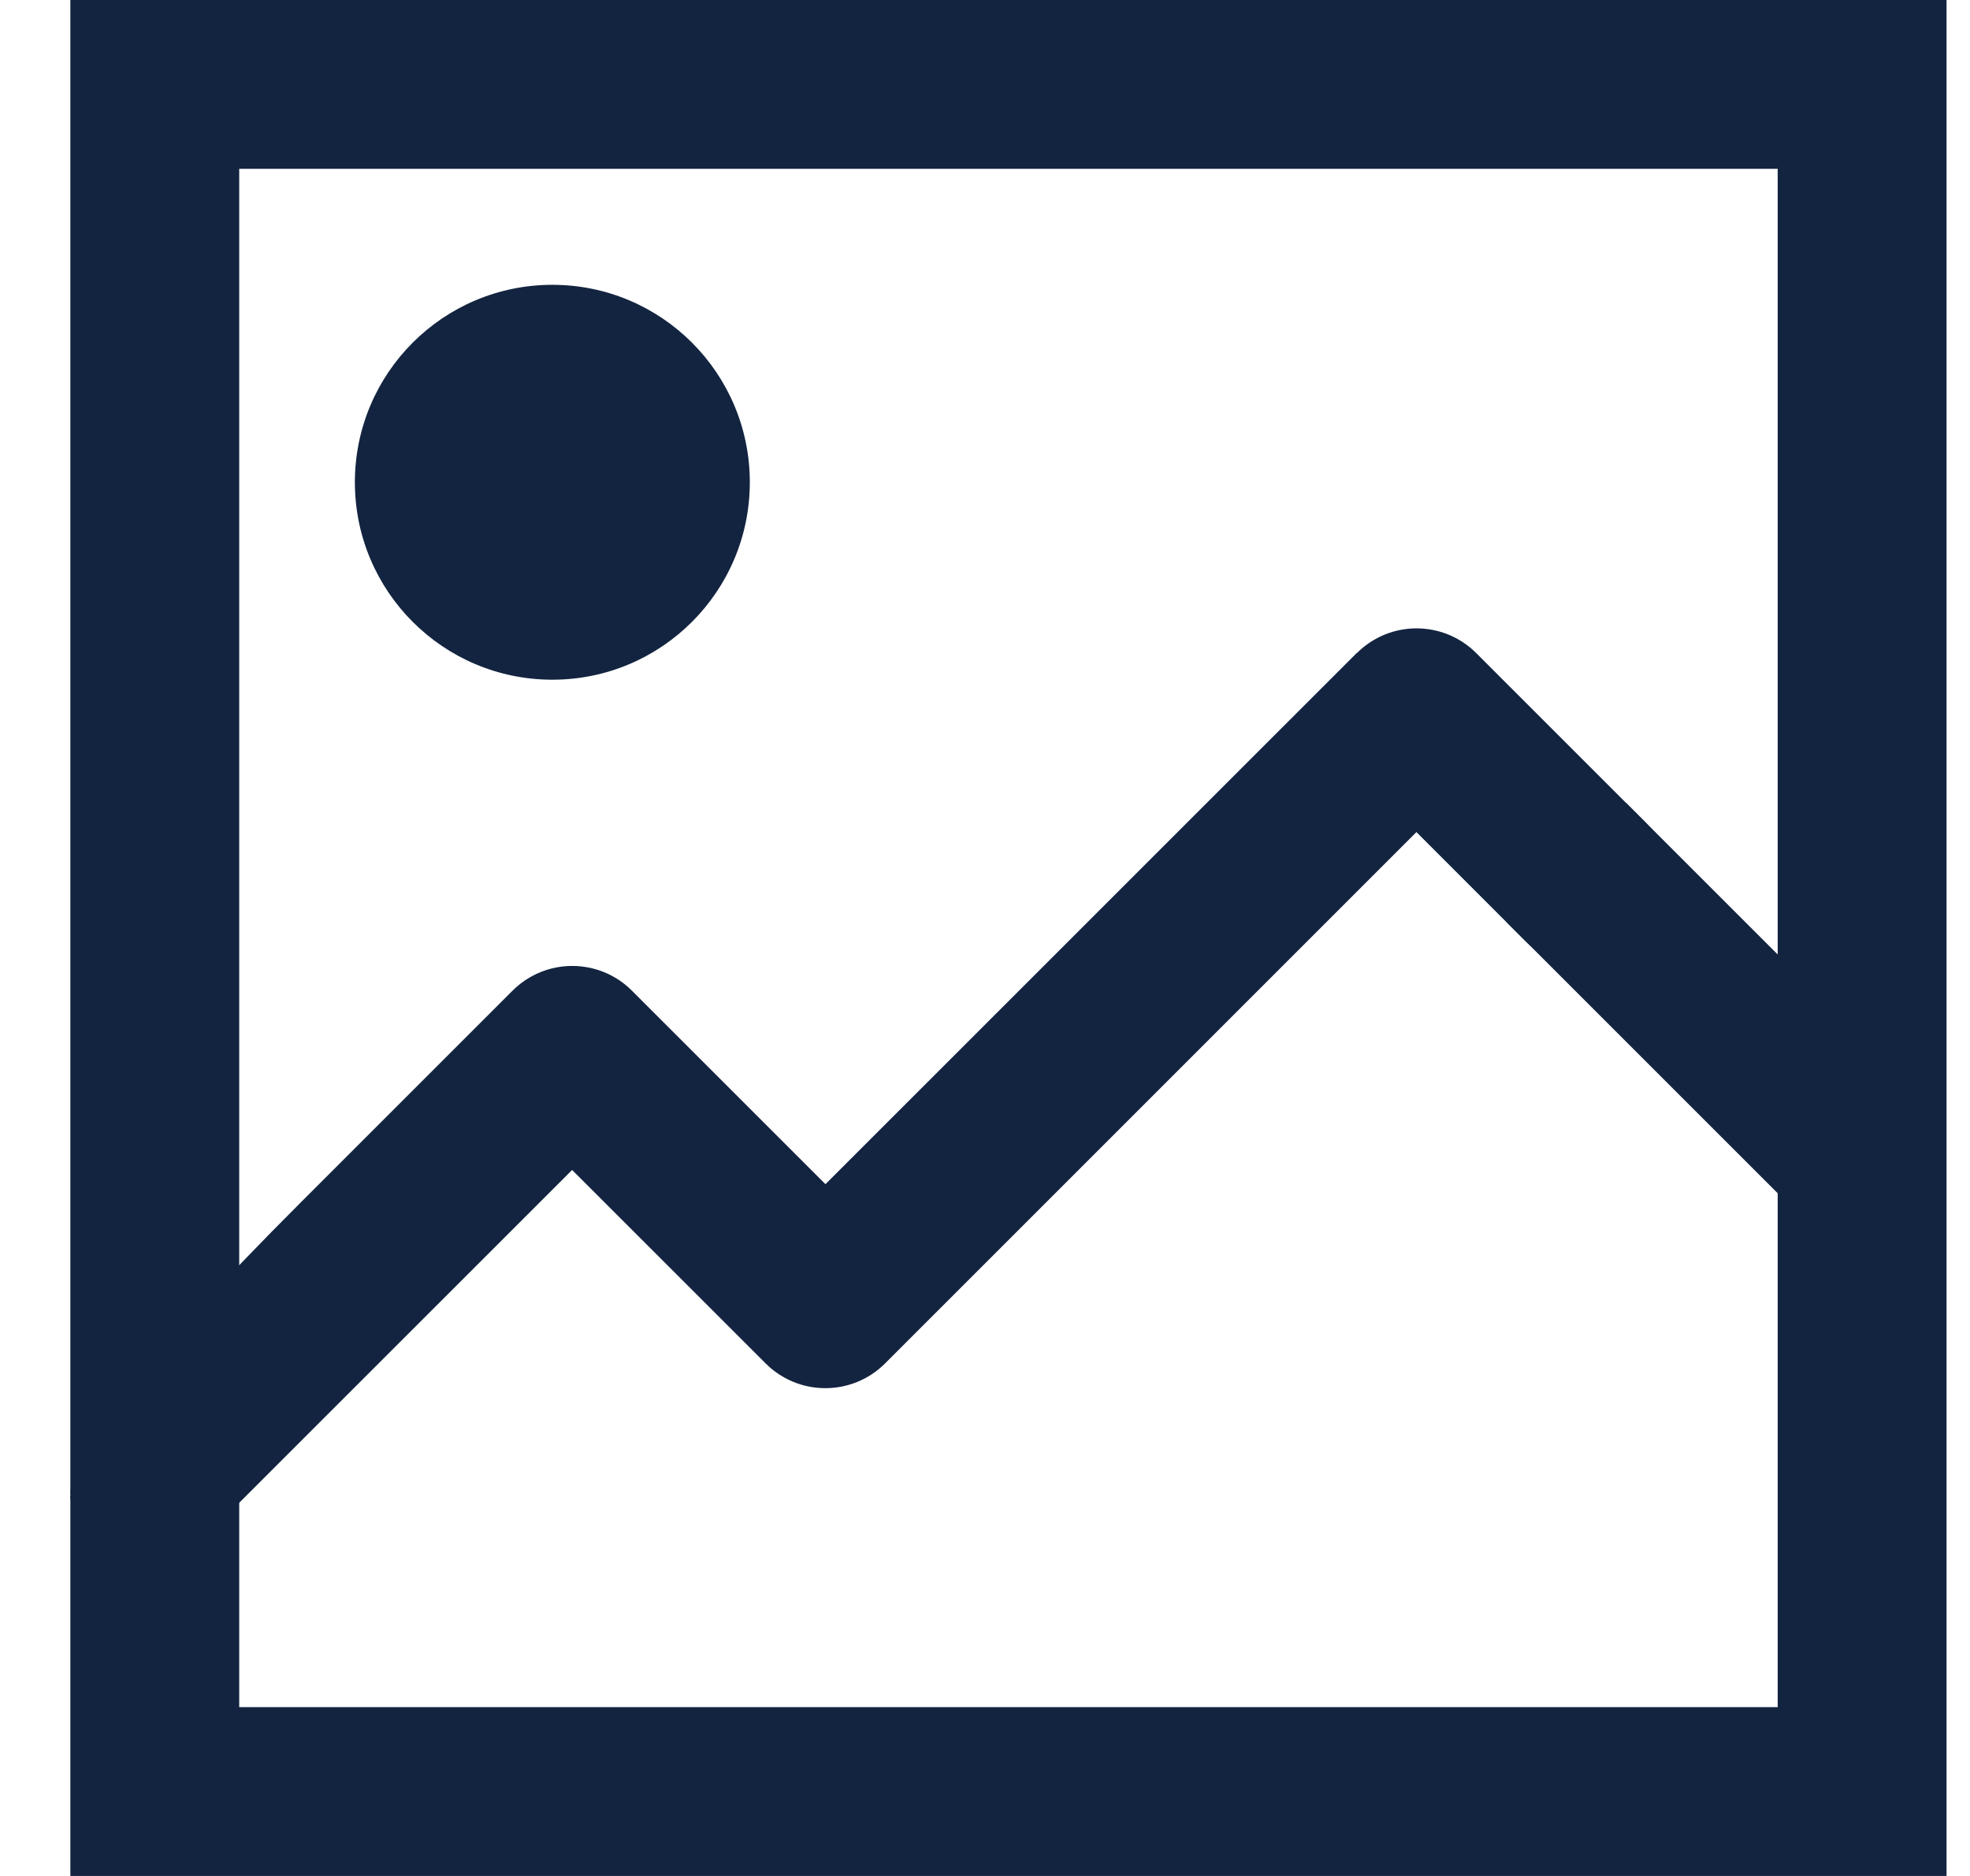
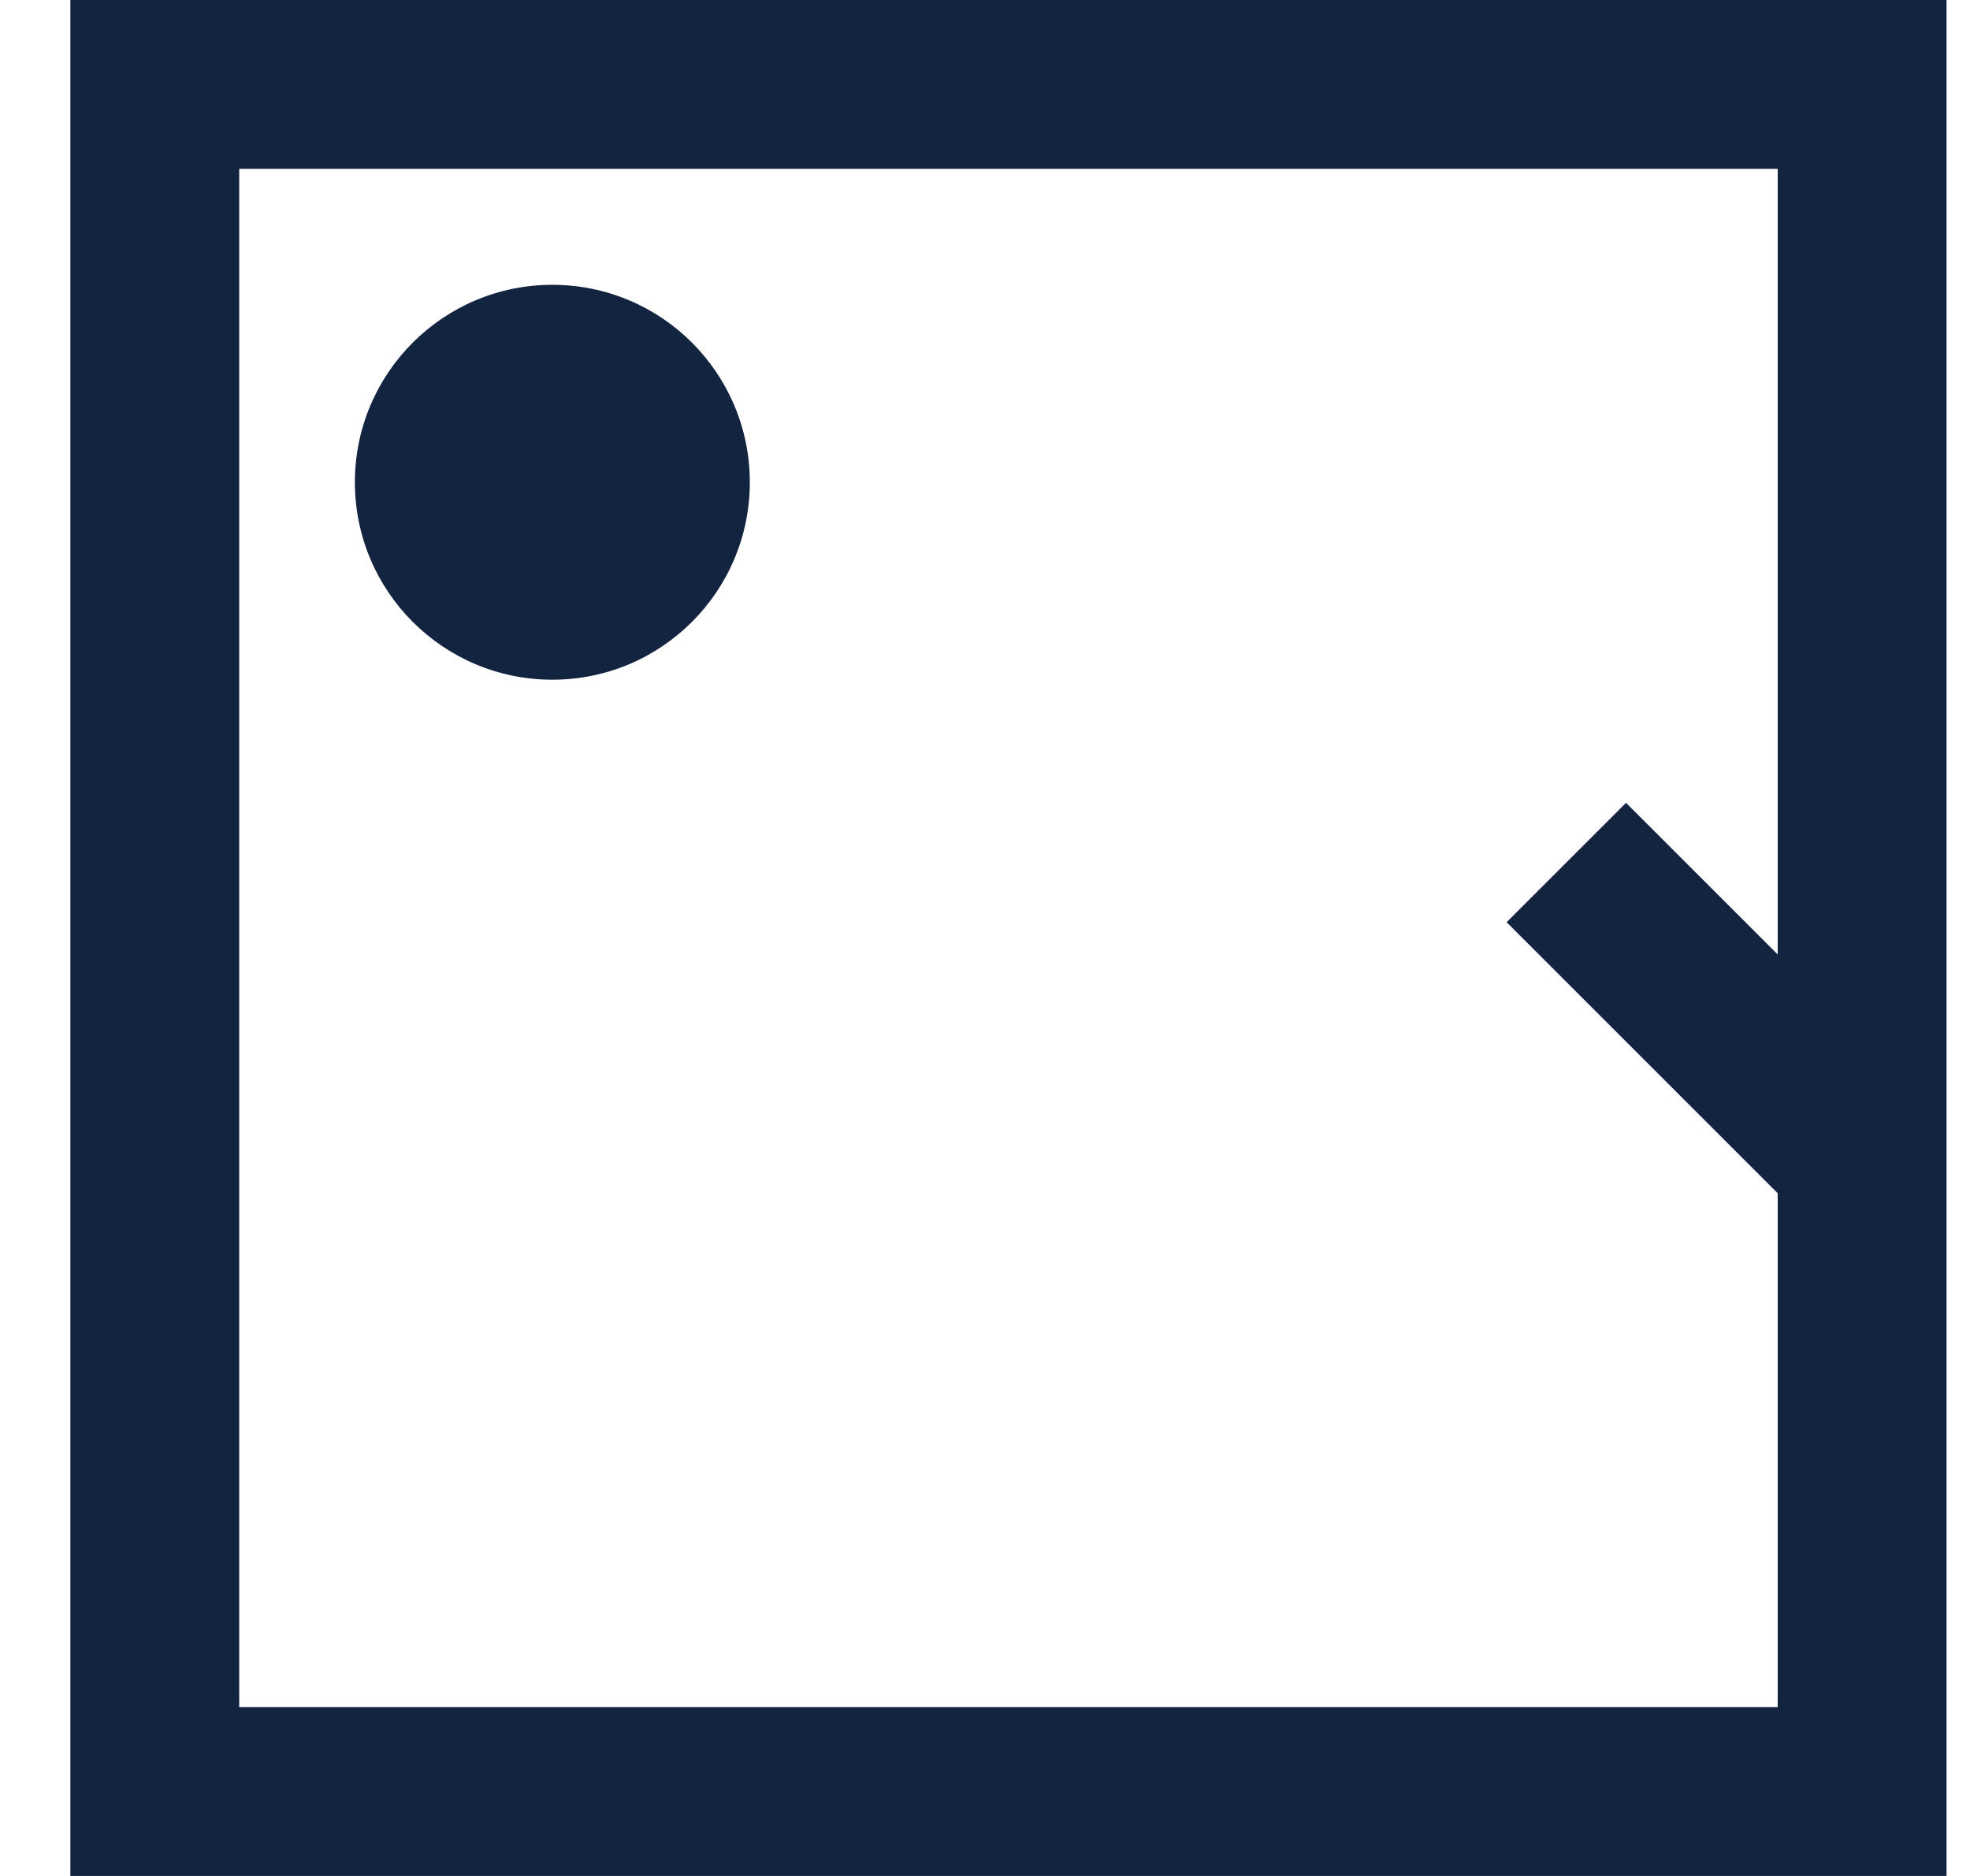
<svg xmlns="http://www.w3.org/2000/svg" width="42" height="40" viewBox="0 0 42 40" fill="none">
  <rect x="3.3" y="1.8" width="36.4" height="36.4" stroke="#132440" stroke-width="3.6" />
  <circle cx="11.776" cy="10.283" r="4.21" fill="#132440" />
-   <path d="M17.952 25.603L28.432 15.124L28.432 15.129L29.281 14.28C29.789 13.771 30.612 13.771 31.12 14.28L34.719 17.879L34.719 17.879C35.227 18.387 35.227 19.209 34.719 19.718C34.211 20.226 33.388 20.226 32.88 19.718L30.552 17.389L30.198 17.036L29.844 17.389L18.516 28.718L18.516 28.718C18.007 29.226 17.185 29.226 16.677 28.718L12.551 24.593L12.197 24.239L11.844 24.593L4.124 32.312L4.122 32.315C3.879 32.562 3.547 32.697 3.202 32.697C3.115 32.697 3.035 32.69 2.959 32.673L2.959 32.673L2.949 32.671C2.52 32.587 2.163 32.294 2 31.894L2 31.894L1.999 31.891C1.999 31.893 2 31.894 2 31.894C2.002 31.894 1.981 31.783 2.124 31.471C2.267 31.158 2.528 30.741 2.926 30.215C3.72 29.166 5.001 27.755 6.78 25.978L6.78 25.978L11.28 21.478L11.28 21.478C11.789 20.969 12.611 20.969 13.12 21.478L17.245 25.603L17.599 25.957L17.952 25.603Z" fill="#132440" stroke="#132440" />
  <rect x="32.121" y="19.664" width="3.6" height="8.505" transform="rotate(-45 32.121 19.664)" fill="#132440" />
</svg>